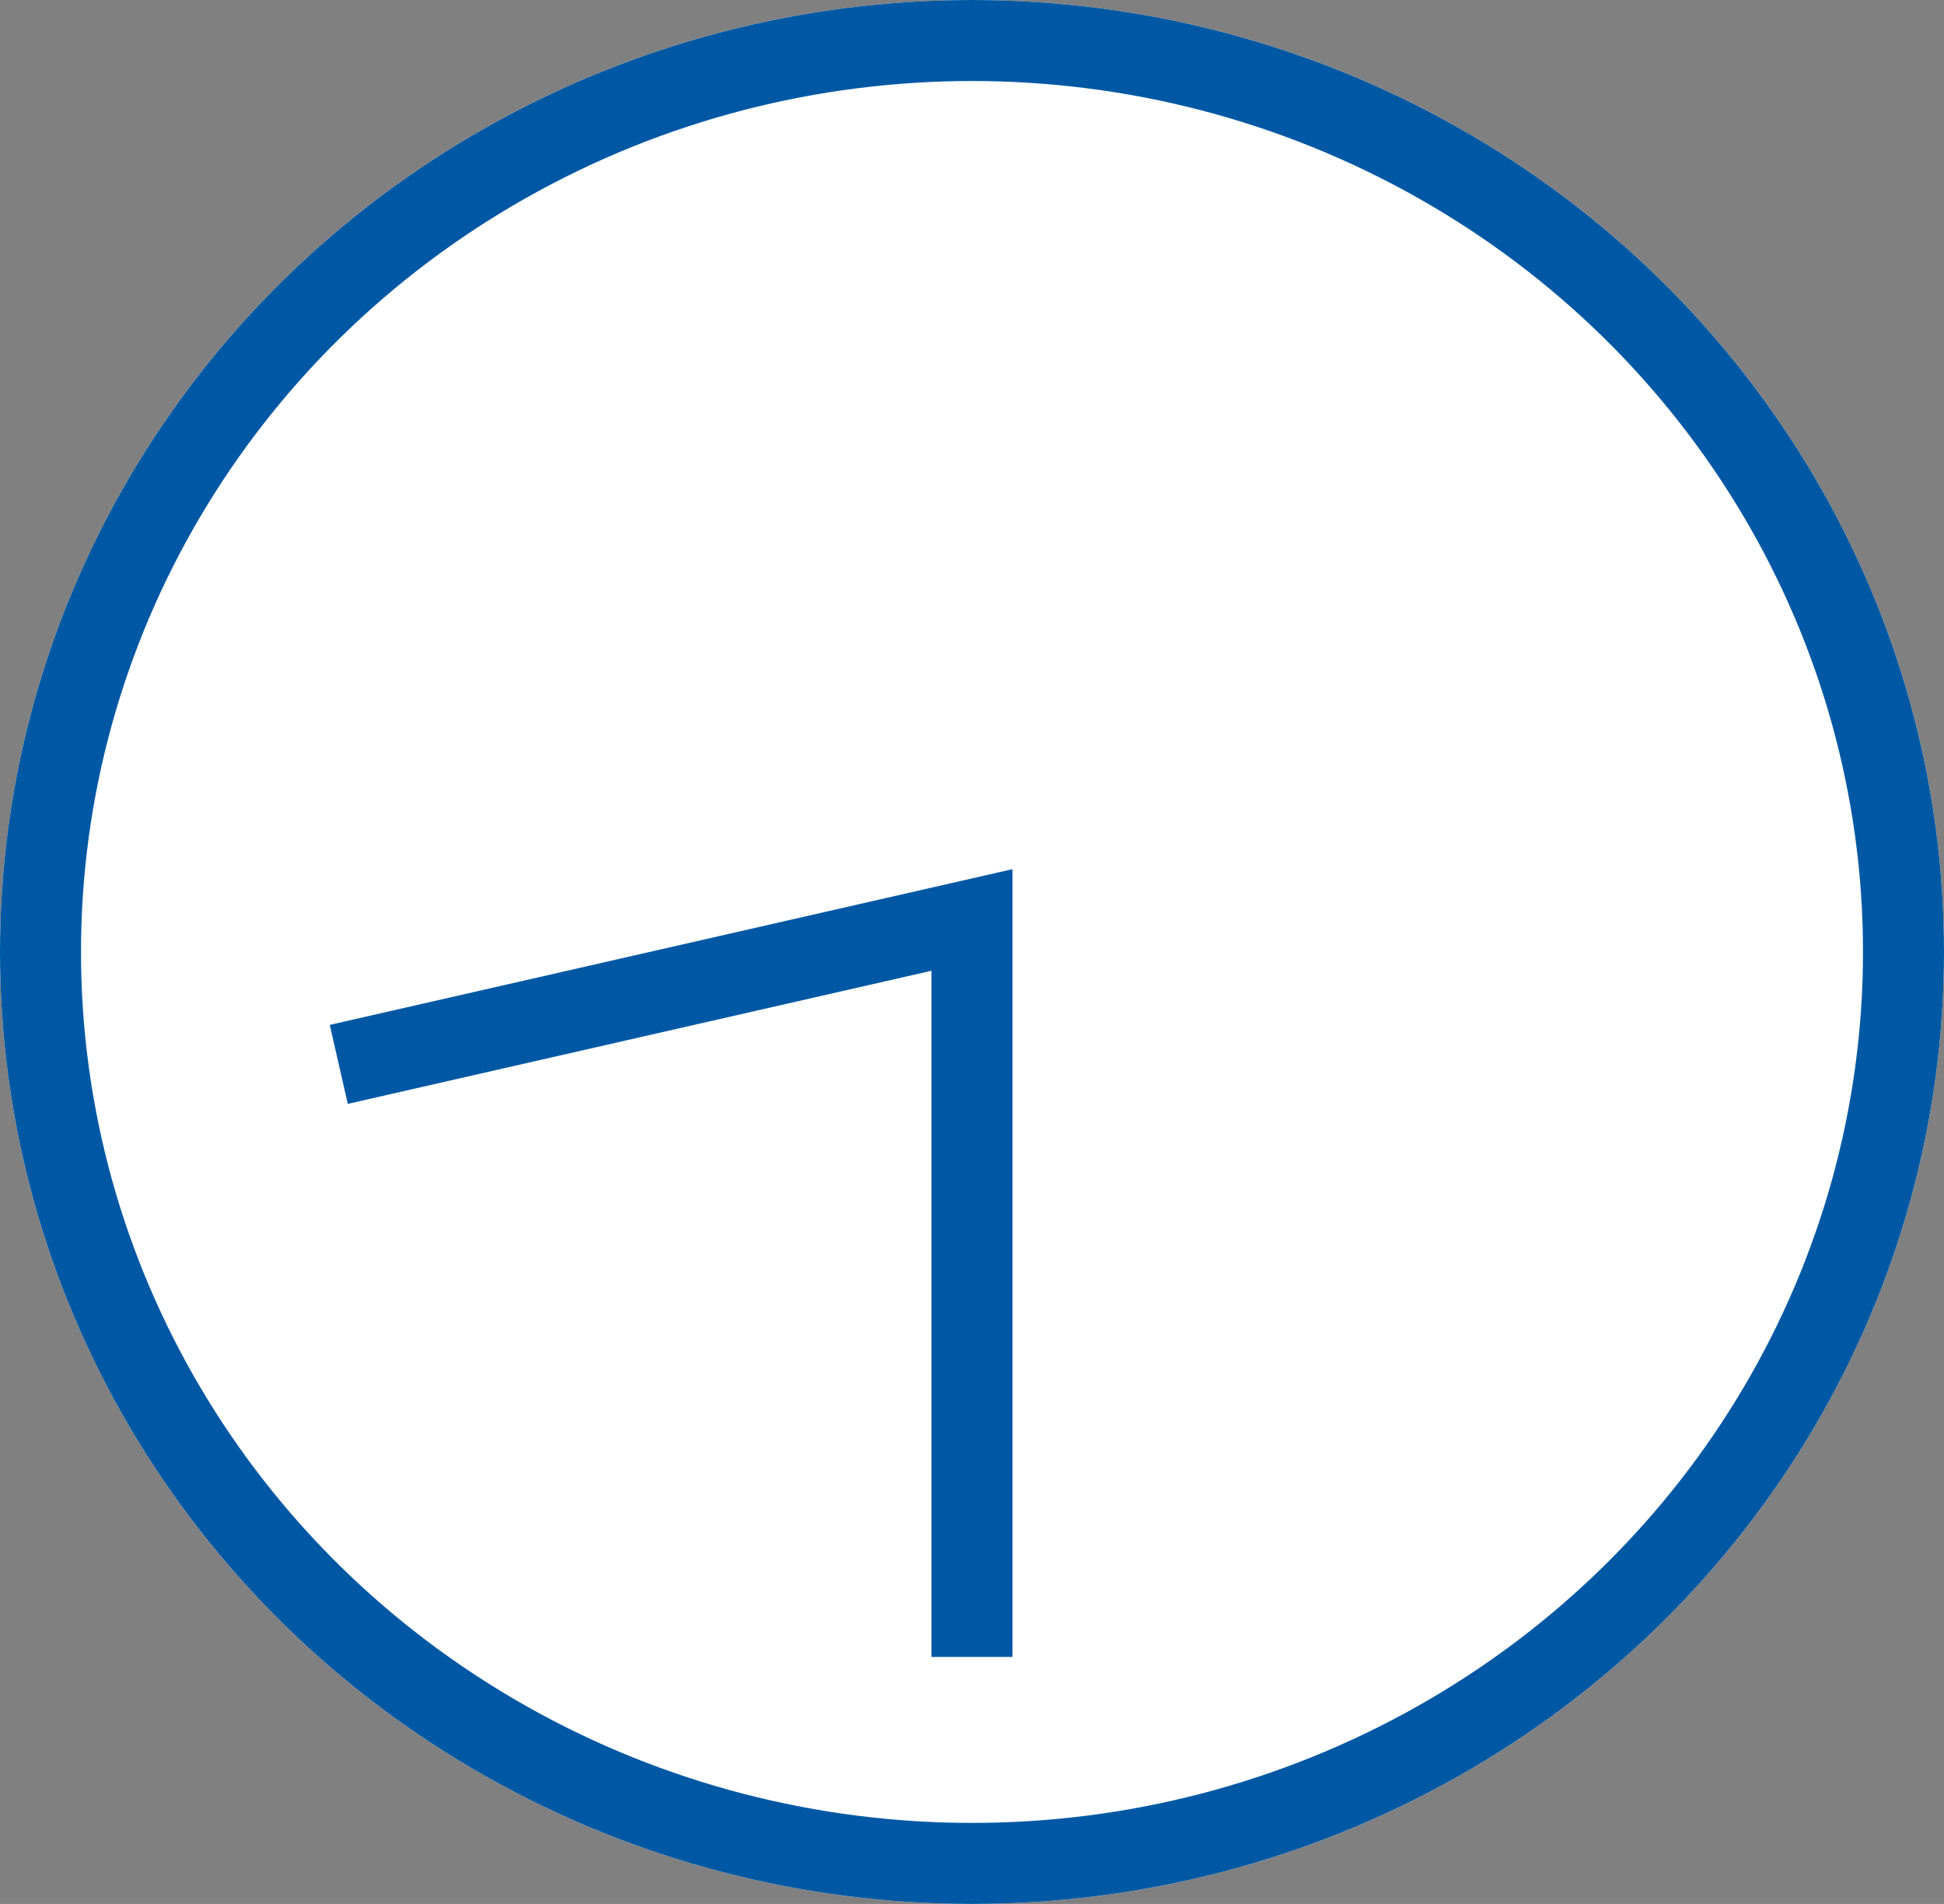
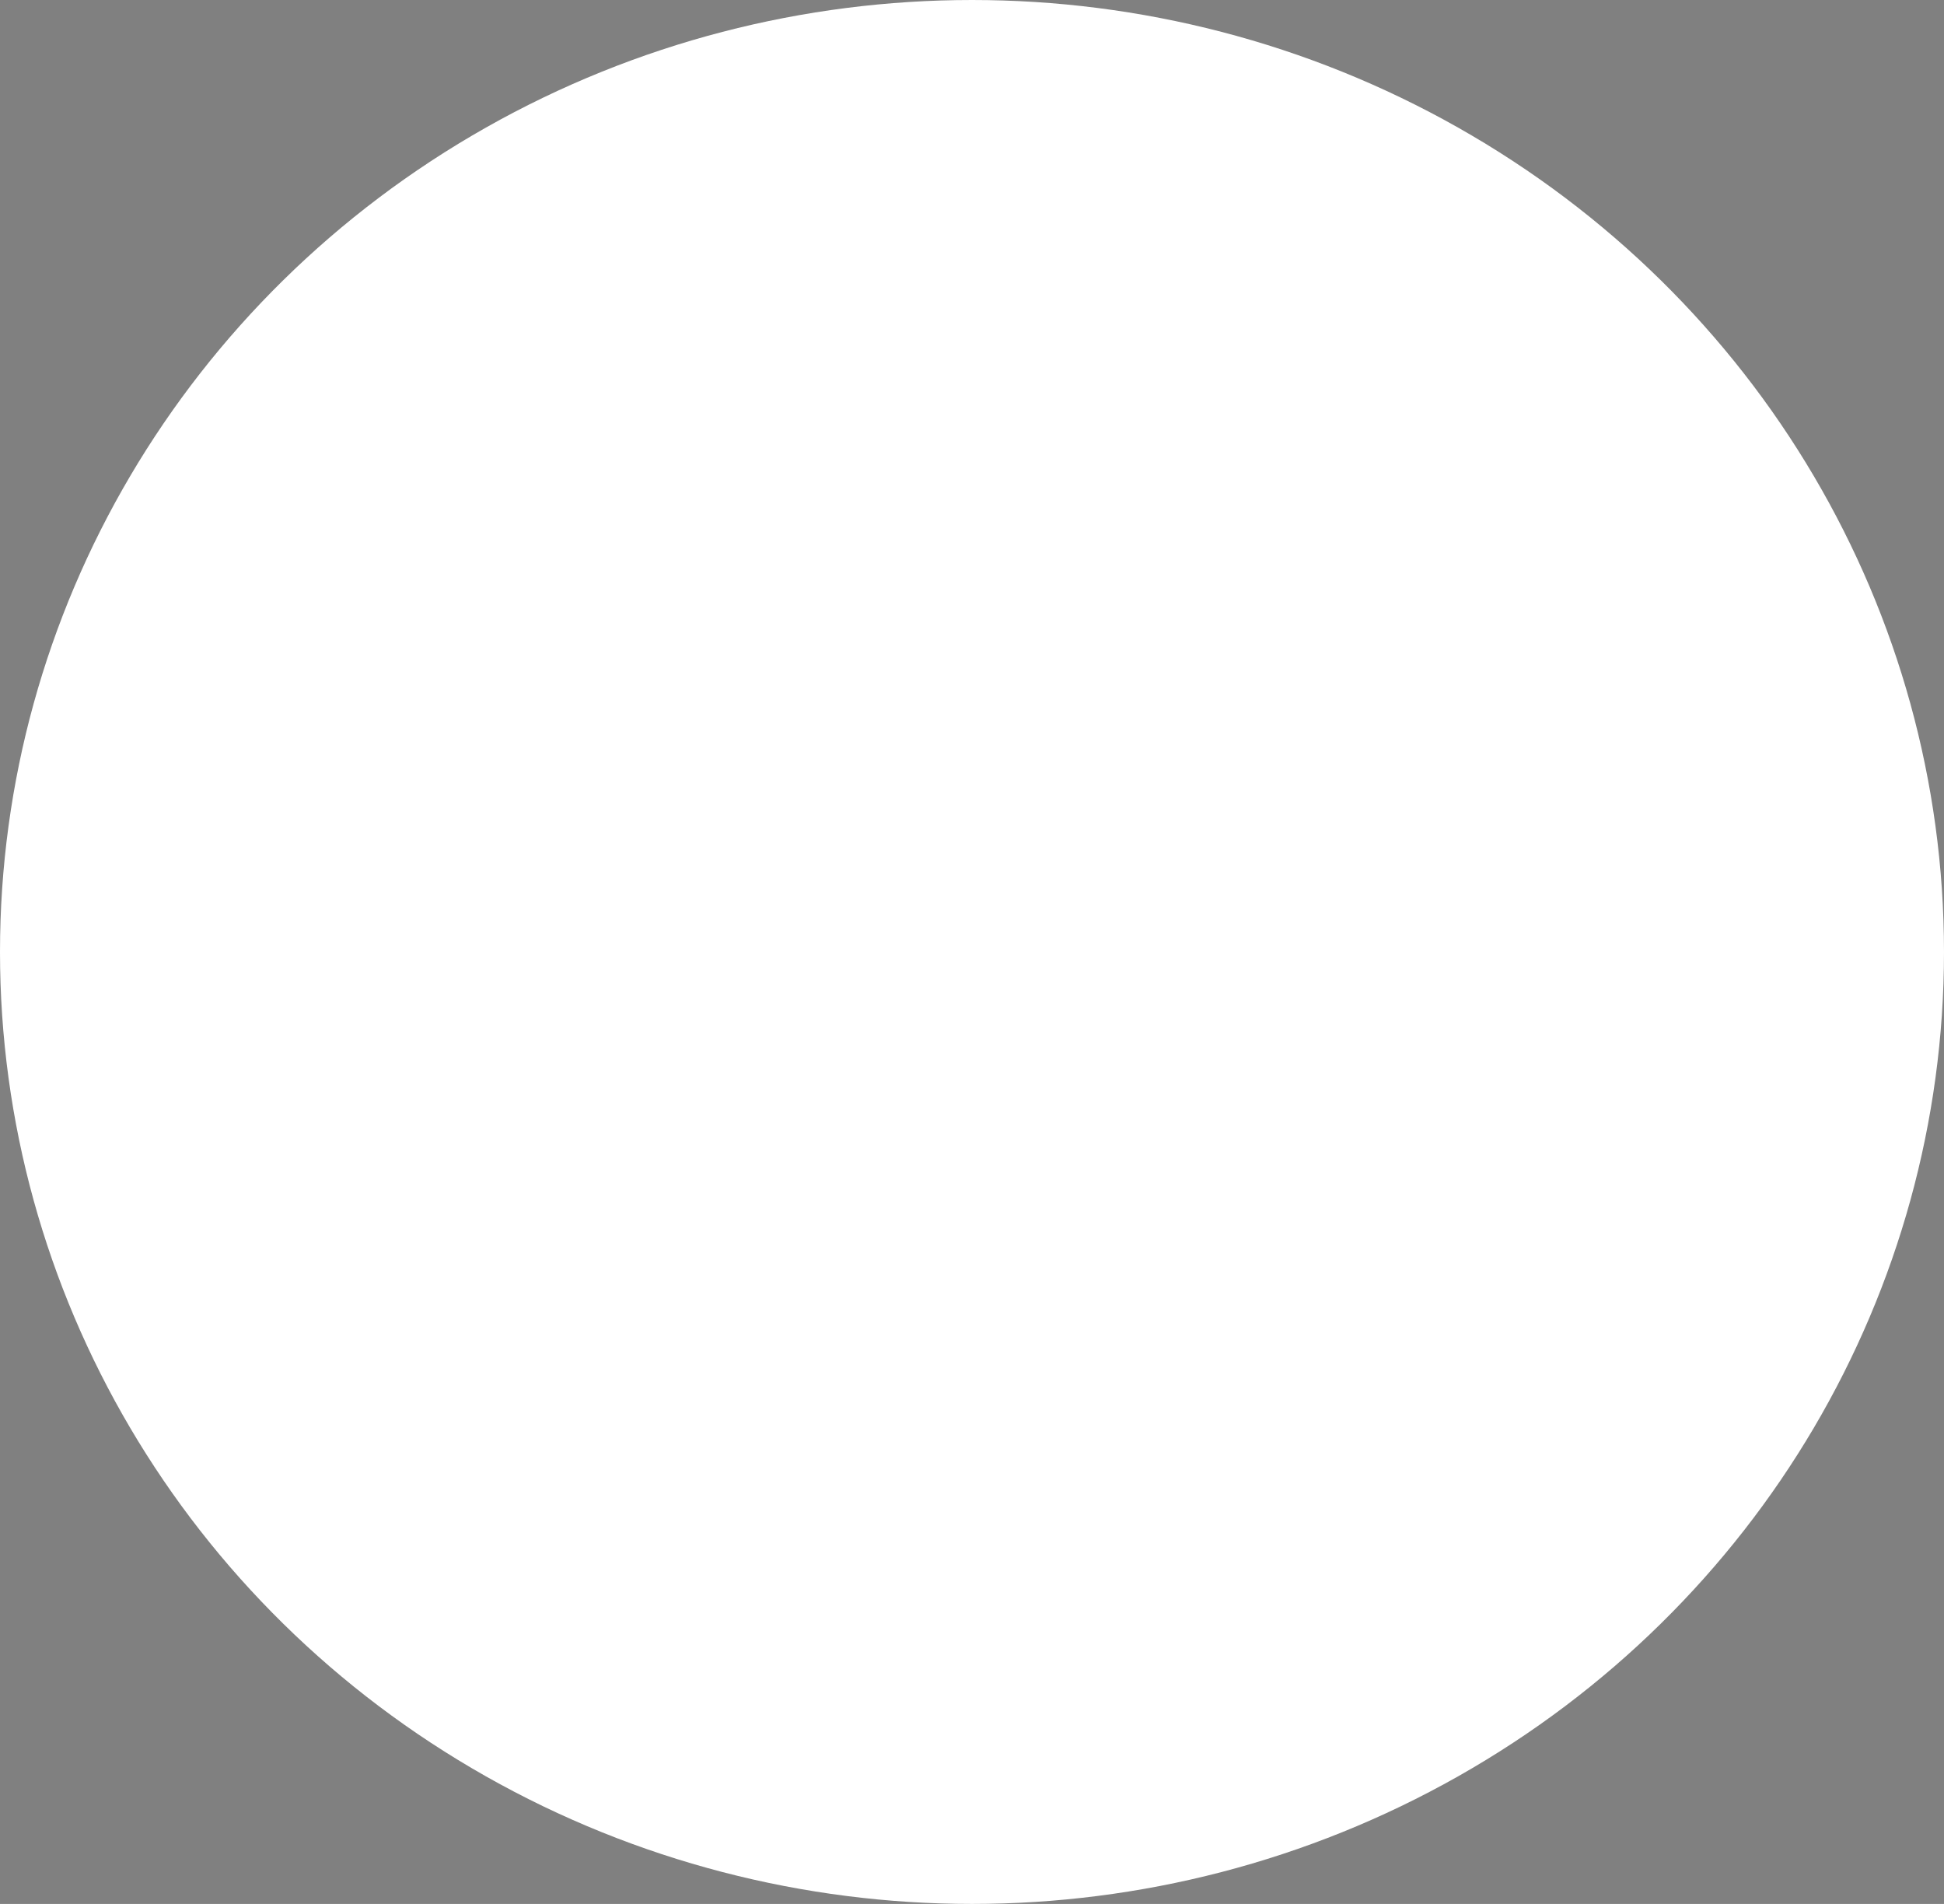
<svg xmlns="http://www.w3.org/2000/svg" width="48" height="47">
  <rect width="100%" height="100%" fill="#808080" stroke="none" />
  <g data-name="Group 94683" stroke="#0058a4" stroke-width="2">
    <g data-name="Ellipse 3455" fill="#fff">
      <ellipse cx="24" cy="23.5" rx="24" ry="23.5" stroke="none" />
-       <ellipse cx="24" cy="23.5" rx="23" ry="22.5" fill="none" />
    </g>
-     <path data-name="Path 117837" d="m8.365 26.275 15.634-3.565v18.193" fill="none" />
  </g>
</svg>